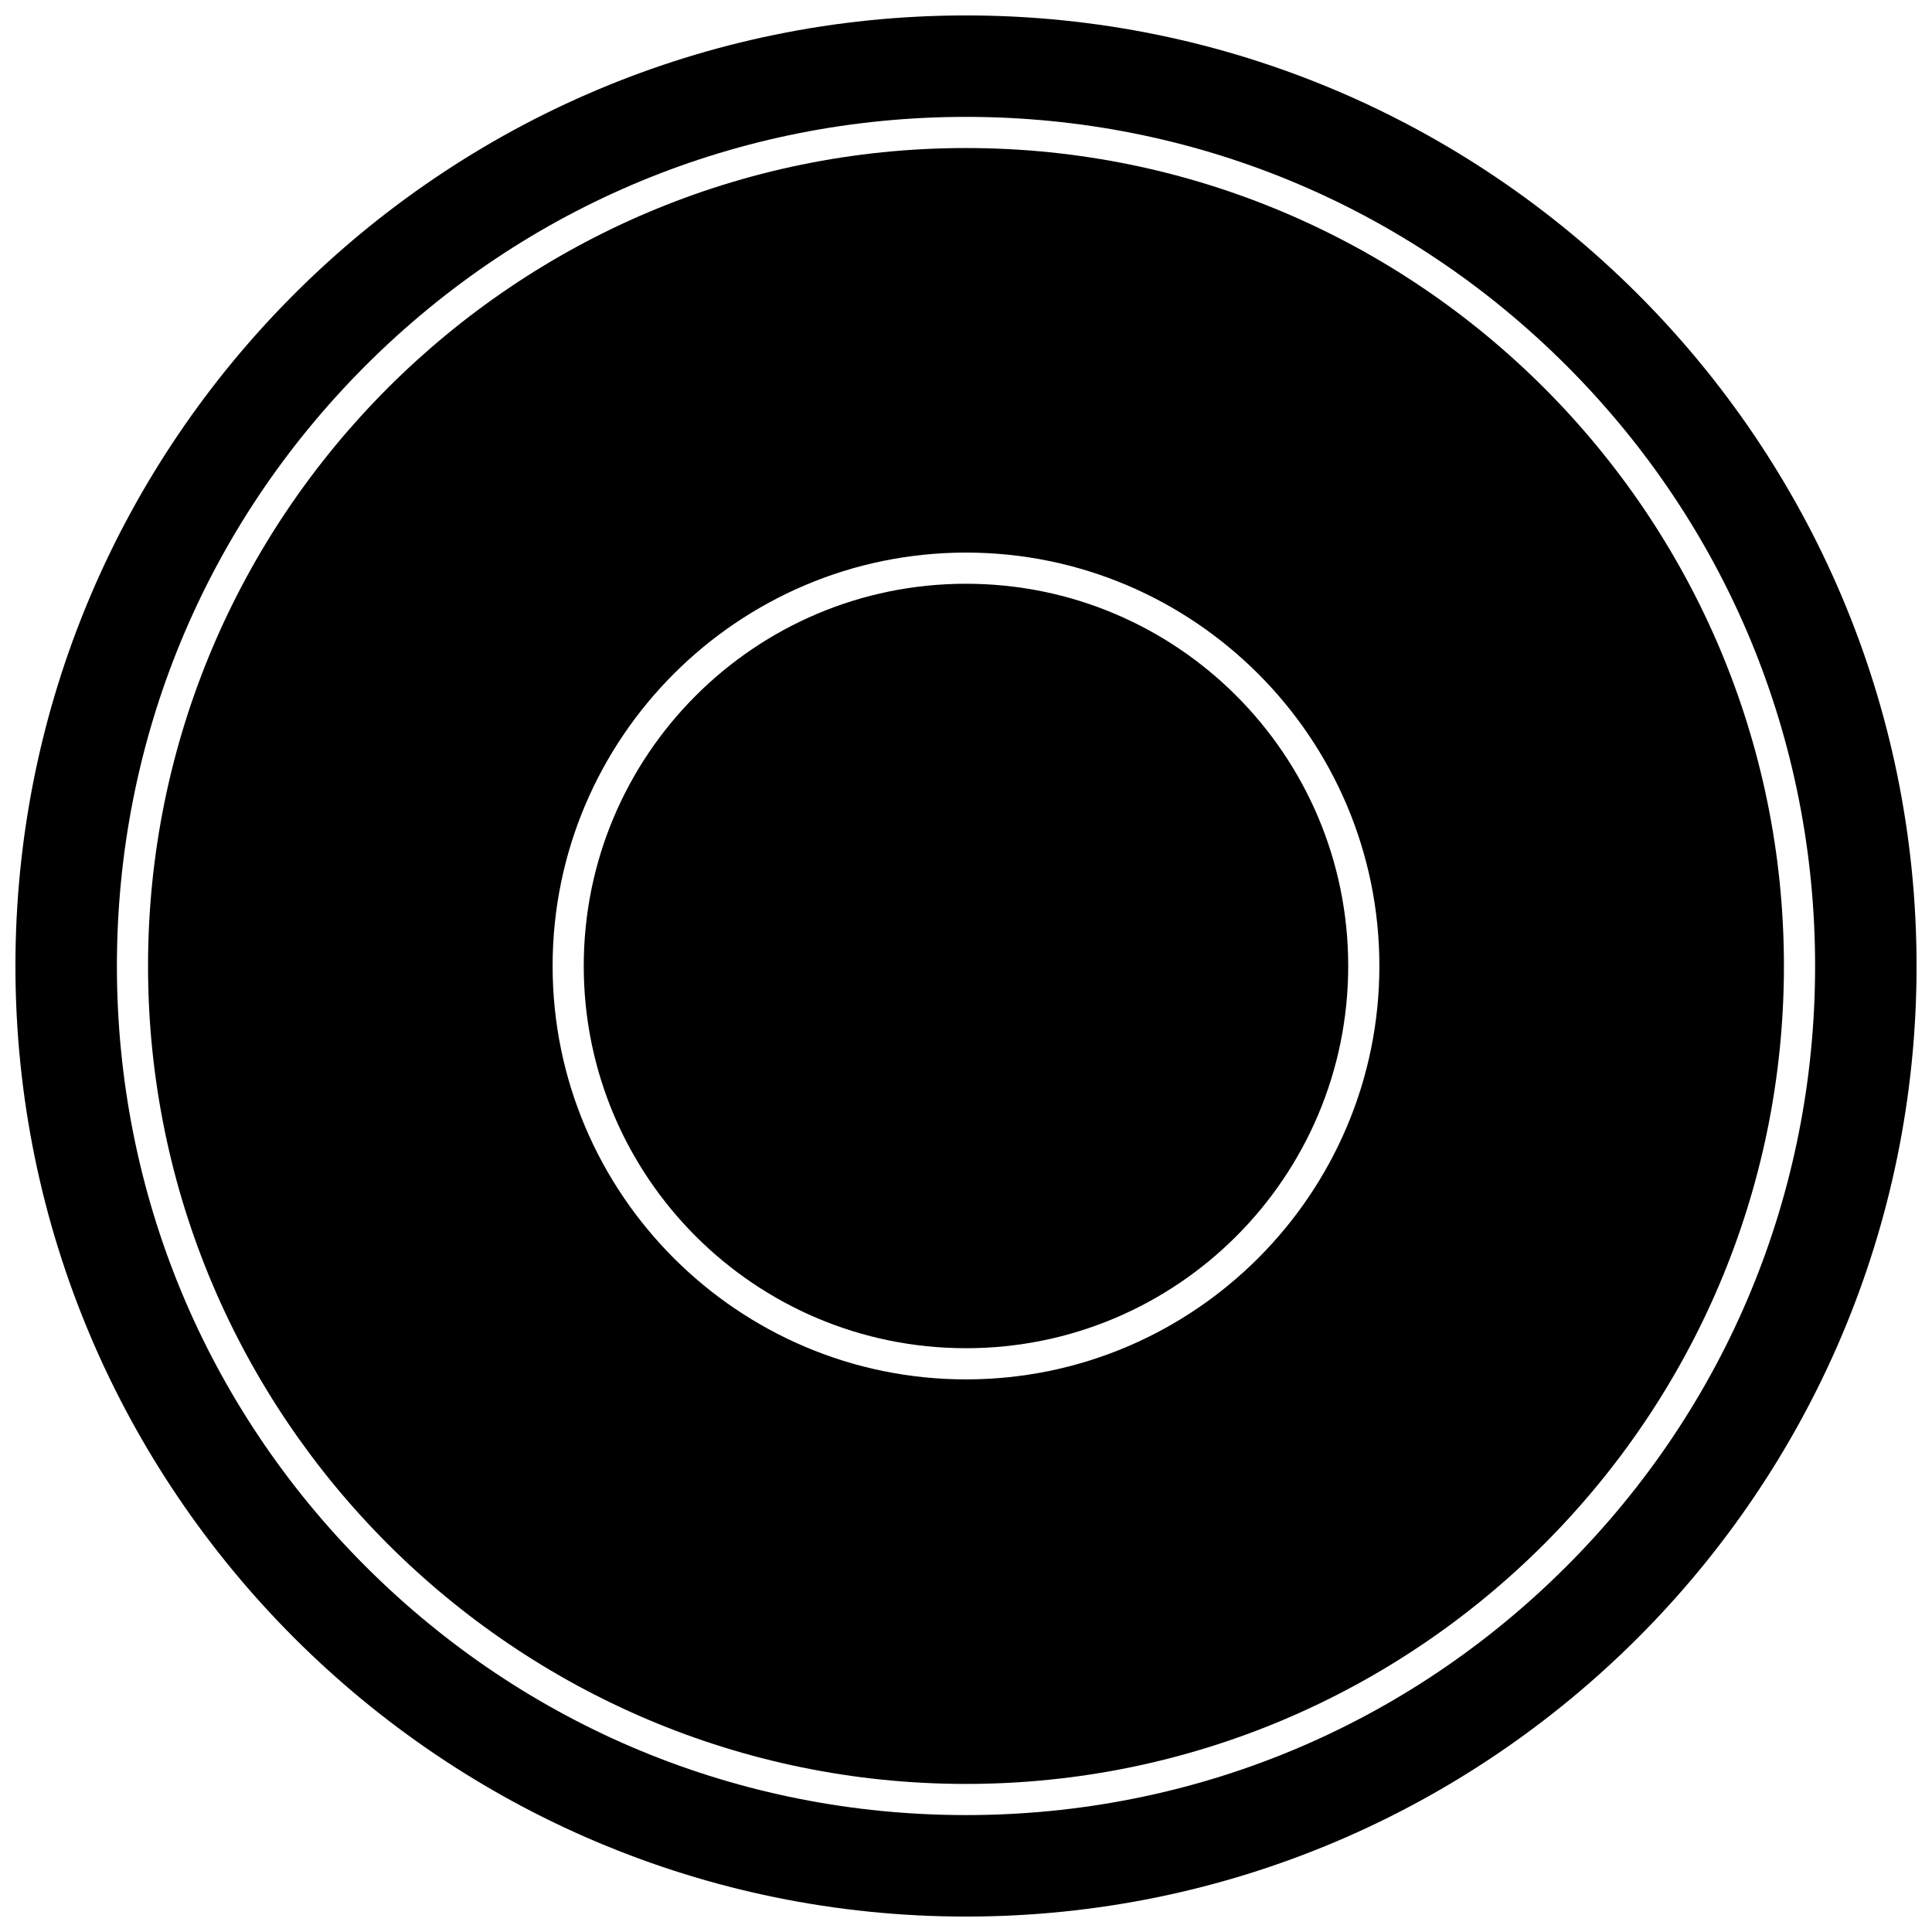
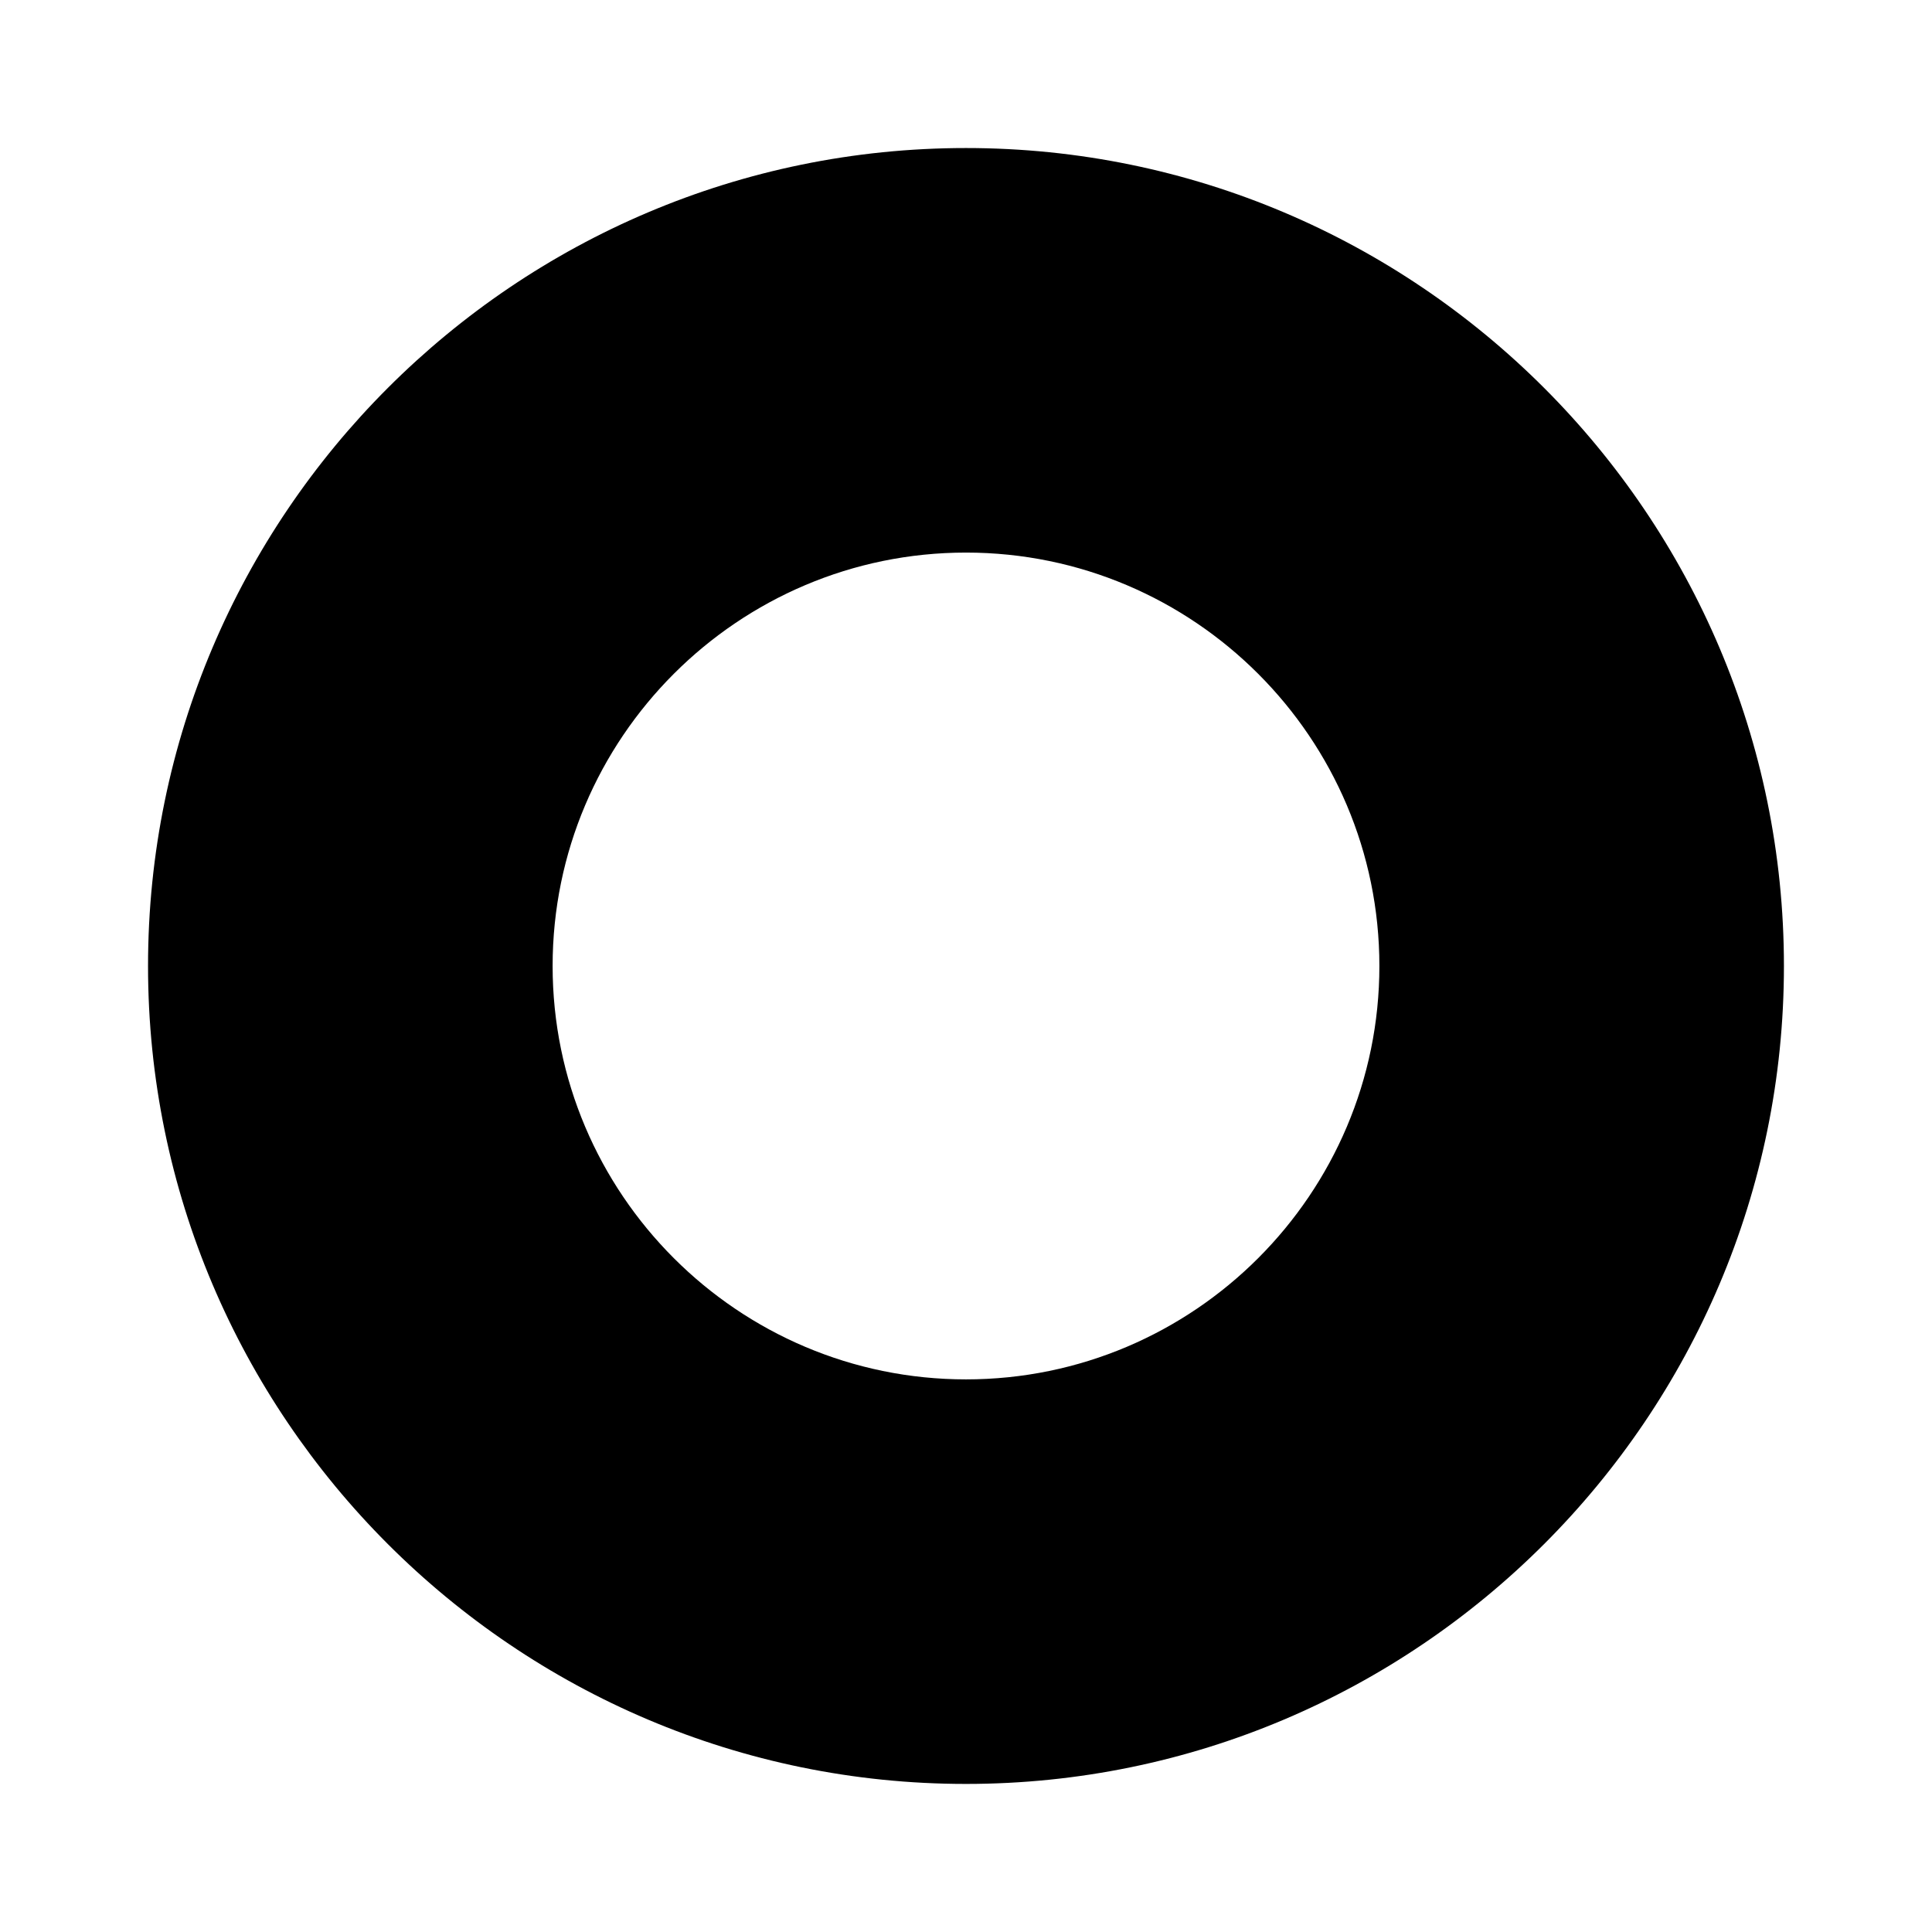
<svg xmlns="http://www.w3.org/2000/svg" width="800px" height="800px" version="1.1" viewBox="144 144 512 512">
  <defs>
    <clipPath id="a">
-       <path d="m148.09 148.09h503.81v503.81h-503.81z" />
-     </clipPath>
+       </clipPath>
  </defs>
  <path d="m400 183.23c-119.52 0-216.77 97.242-216.77 216.77s97.238 216.76 216.76 216.76c119.53 0 216.77-97.242 216.77-216.76 0-119.52-97.238-216.77-216.76-216.77zm0 326.32c-60.41 0-109.55-49.145-109.55-109.55-0.004-60.41 49.145-109.56 109.55-109.56 60.406 0 109.55 49.148 109.55 109.56 0 60.406-49.148 109.55-109.55 109.55z" />
-   <path d="m501.29 400c0 55.941-45.352 101.29-101.29 101.29-55.945 0-101.3-45.352-101.3-101.29 0-55.945 45.352-101.3 101.3-101.3 55.941 0 101.29 45.352 101.29 101.3" />
  <g clip-path="url(#a)">
-     <path d="m400 148.09c-138.9 0-251.91 113-251.91 251.91s113 251.91 251.91 251.91 251.91-113 251.91-251.91c-0.004-138.9-113.01-251.91-251.91-251.91zm159.11 411.02c-42.5 42.5-99.008 65.906-159.11 65.906s-116.61-23.406-159.11-65.906c-42.504-42.5-65.91-99.008-65.91-159.11 0-60.109 23.406-116.61 65.906-159.12 42.5-42.5 99.008-65.906 159.12-65.906 60.105 0 116.61 23.406 159.11 65.906 42.504 42.5 65.906 99.008 65.906 159.12 0 60.105-23.406 116.61-65.906 159.11z" />
-   </g>
+     </g>
</svg>